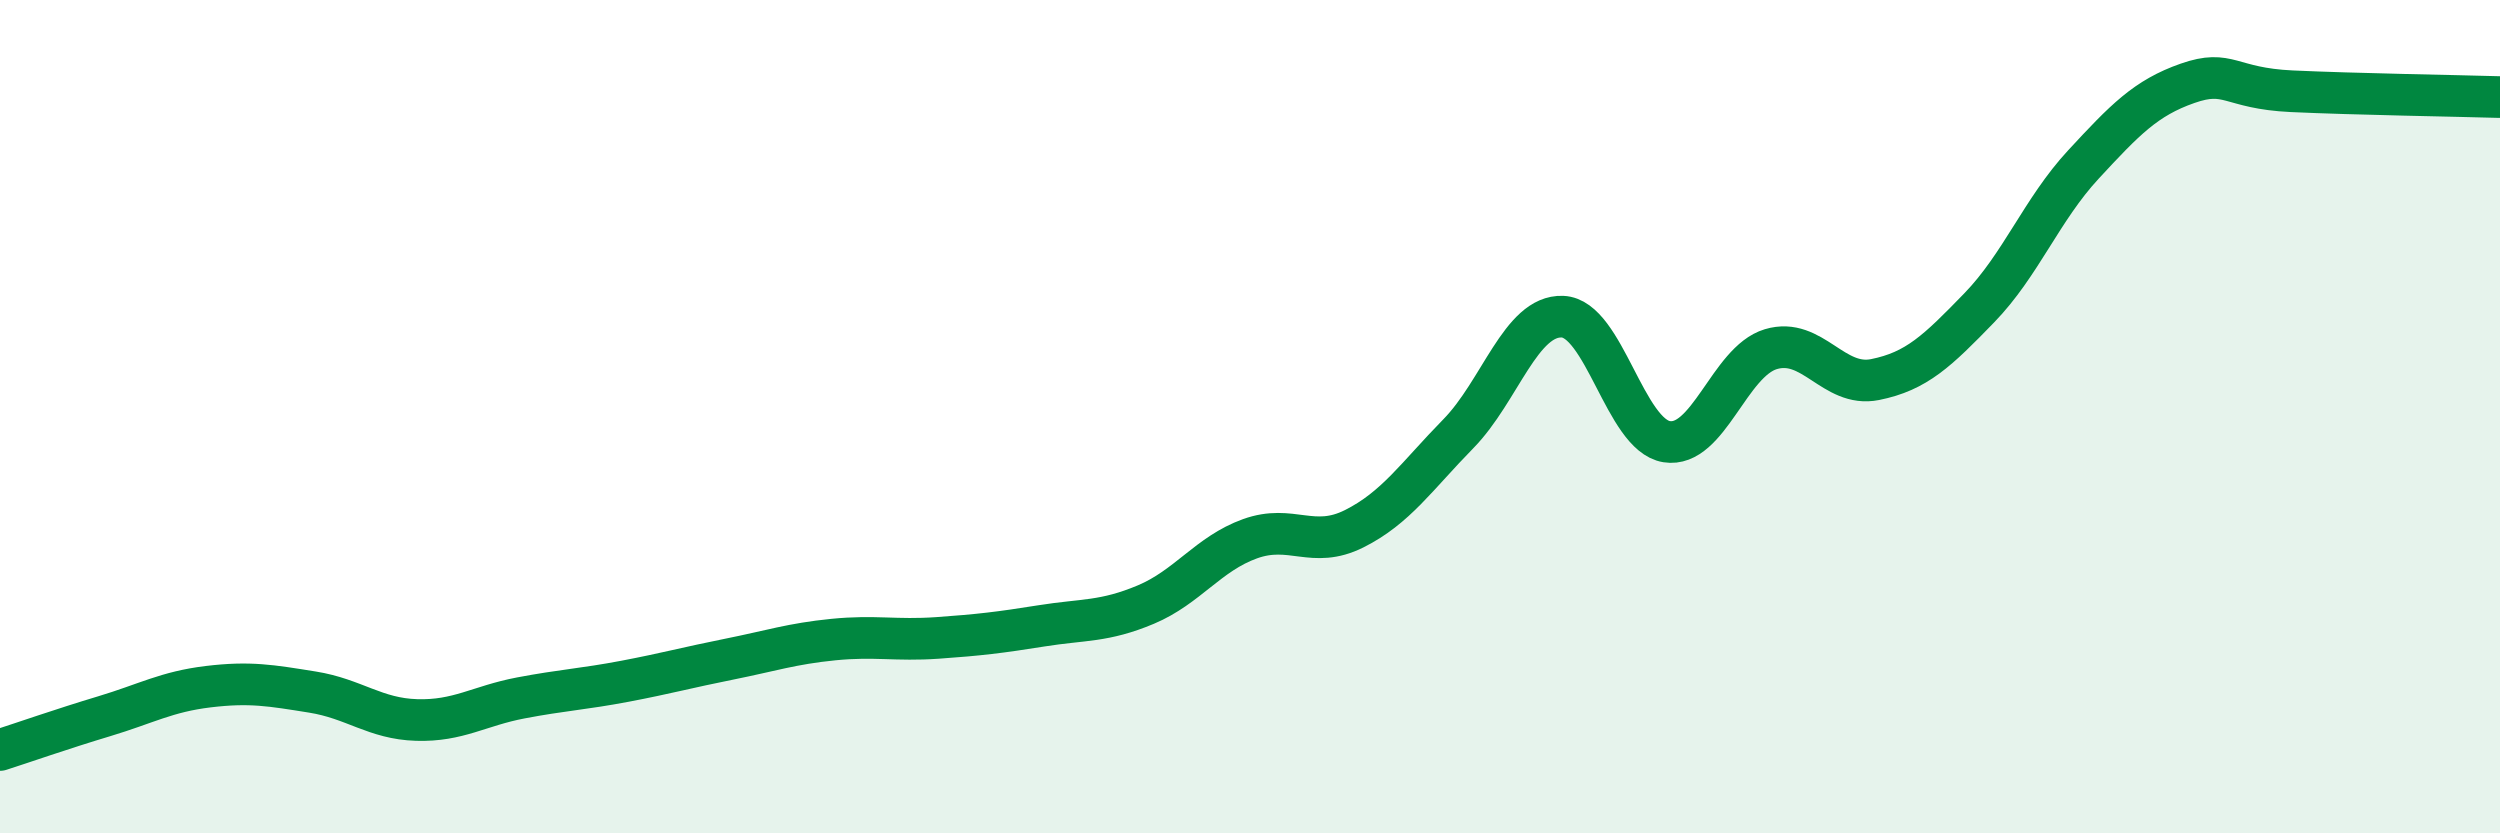
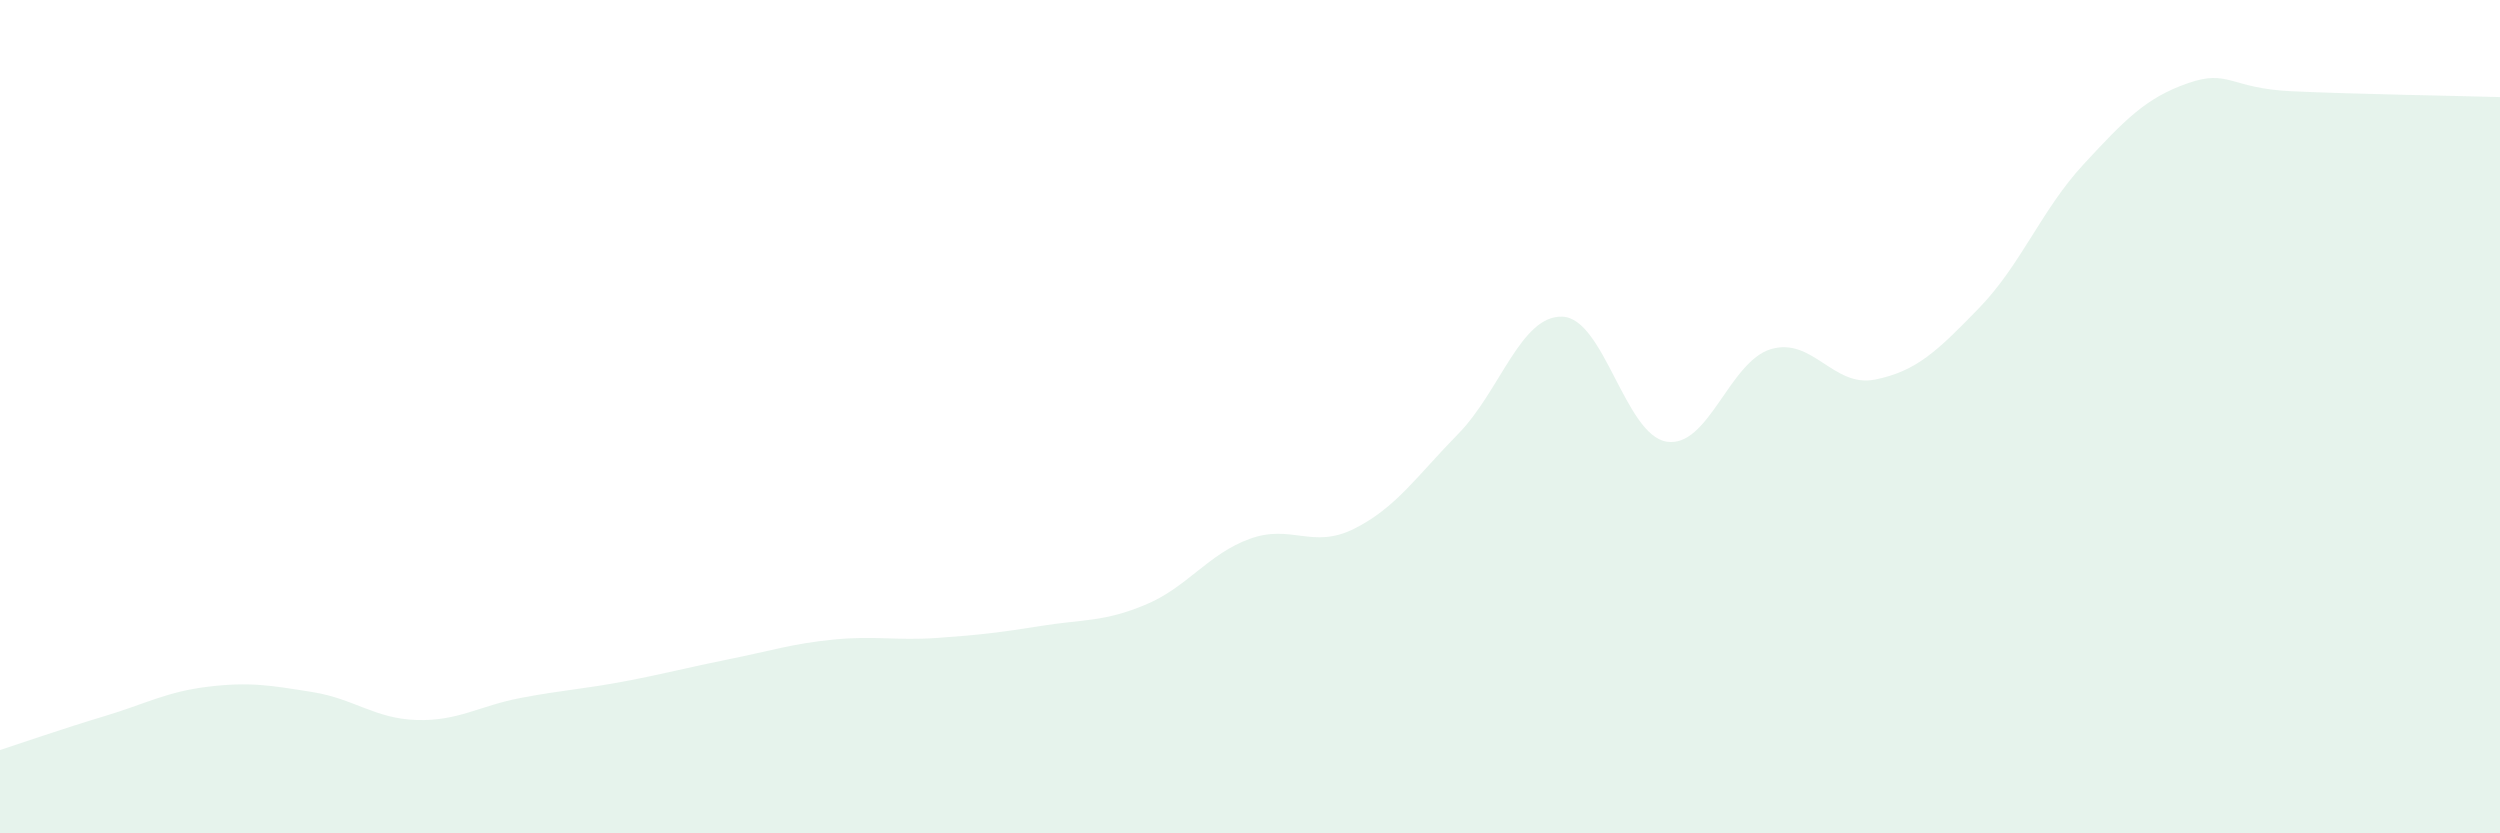
<svg xmlns="http://www.w3.org/2000/svg" width="60" height="20" viewBox="0 0 60 20">
  <path d="M 0,18 C 0.5,17.84 1.5,17.49 2.5,17.19 C 3.5,16.89 4,16.6 5,16.48 C 6,16.36 6.5,16.45 7.5,16.61 C 8.5,16.77 9,17.25 10,17.28 C 11,17.31 11.5,16.94 12.5,16.75 C 13.5,16.56 14,16.54 15,16.35 C 16,16.16 16.5,16.02 17.5,15.82 C 18.5,15.62 19,15.45 20,15.35 C 21,15.25 21.5,15.38 22.5,15.31 C 23.5,15.24 24,15.18 25,15.02 C 26,14.86 26.5,14.93 27.5,14.51 C 28.5,14.09 29,13.29 30,12.93 C 31,12.57 31.5,13.19 32.5,12.69 C 33.5,12.19 34,11.43 35,10.41 C 36,9.39 36.5,7.56 37.5,7.6 C 38.5,7.64 39,10.44 40,10.6 C 41,10.76 41.5,8.68 42.5,8.38 C 43.5,8.08 44,9.31 45,9.11 C 46,8.91 46.5,8.42 47.5,7.39 C 48.5,6.36 49,5.03 50,3.95 C 51,2.87 51.5,2.35 52.5,2 C 53.5,1.65 53.5,2.12 55,2.19 C 56.5,2.26 59,2.3 60,2.33L60 20L0 20Z" fill="#008740" opacity="0.1" stroke-linecap="round" stroke-linejoin="round" />
-   <path d="M 0,18 C 0.5,17.84 1.5,17.49 2.5,17.19 C 3.5,16.89 4,16.6 5,16.48 C 6,16.36 6.5,16.45 7.5,16.61 C 8.5,16.77 9,17.25 10,17.28 C 11,17.31 11.5,16.94 12.5,16.75 C 13.5,16.56 14,16.54 15,16.35 C 16,16.16 16.5,16.02 17.5,15.82 C 18.5,15.62 19,15.45 20,15.35 C 21,15.25 21.5,15.38 22.5,15.31 C 23.5,15.24 24,15.18 25,15.02 C 26,14.86 26.5,14.93 27.5,14.51 C 28.5,14.09 29,13.29 30,12.93 C 31,12.57 31.5,13.19 32.5,12.69 C 33.5,12.19 34,11.43 35,10.41 C 36,9.39 36.5,7.56 37.5,7.6 C 38.5,7.64 39,10.44 40,10.6 C 41,10.76 41.5,8.68 42.5,8.38 C 43.5,8.08 44,9.31 45,9.11 C 46,8.91 46.5,8.42 47.5,7.39 C 48.5,6.36 49,5.03 50,3.95 C 51,2.87 51.5,2.35 52.5,2 C 53.5,1.65 53.5,2.12 55,2.19 C 56.5,2.26 59,2.3 60,2.33" stroke="#008740" stroke-width="1" fill="none" stroke-linecap="round" stroke-linejoin="round" />
</svg>